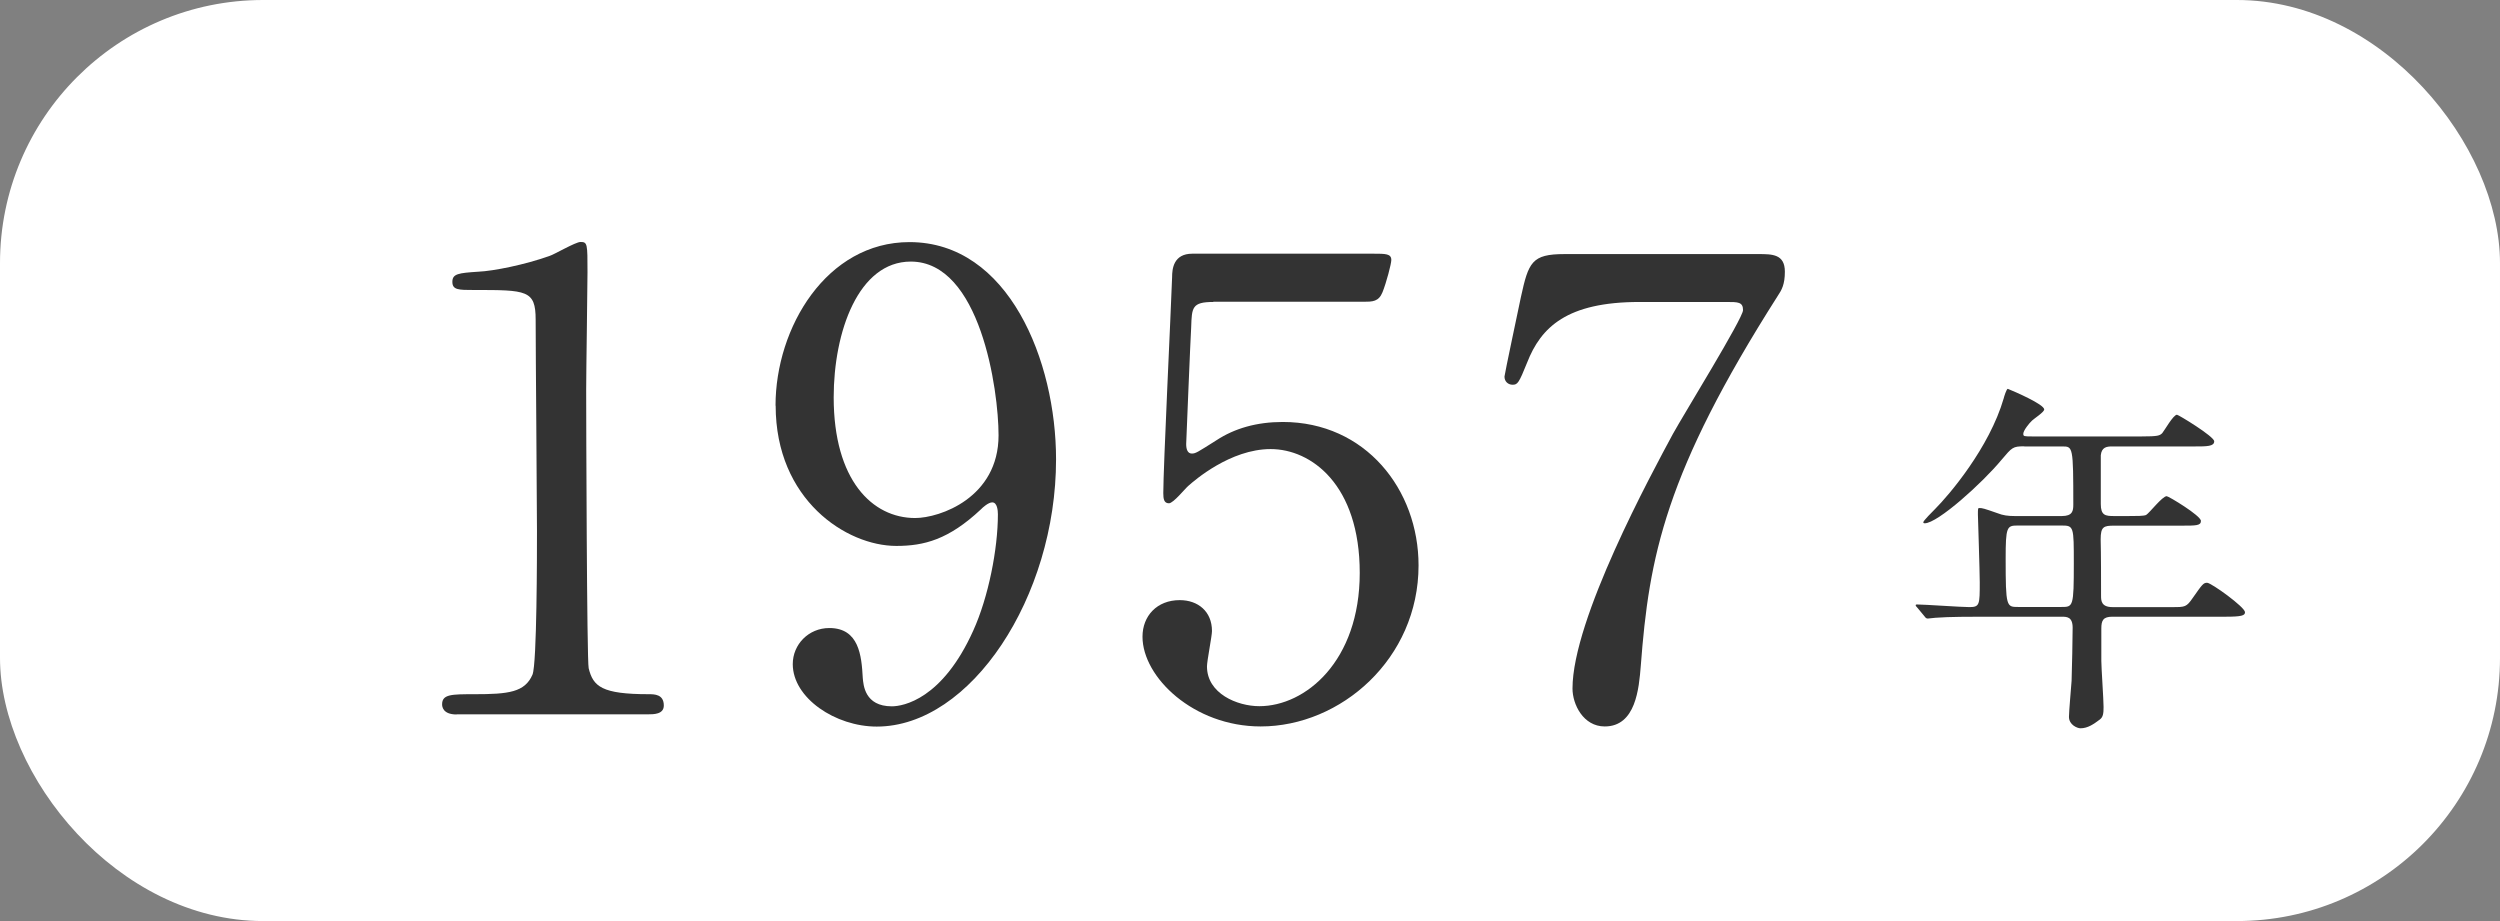
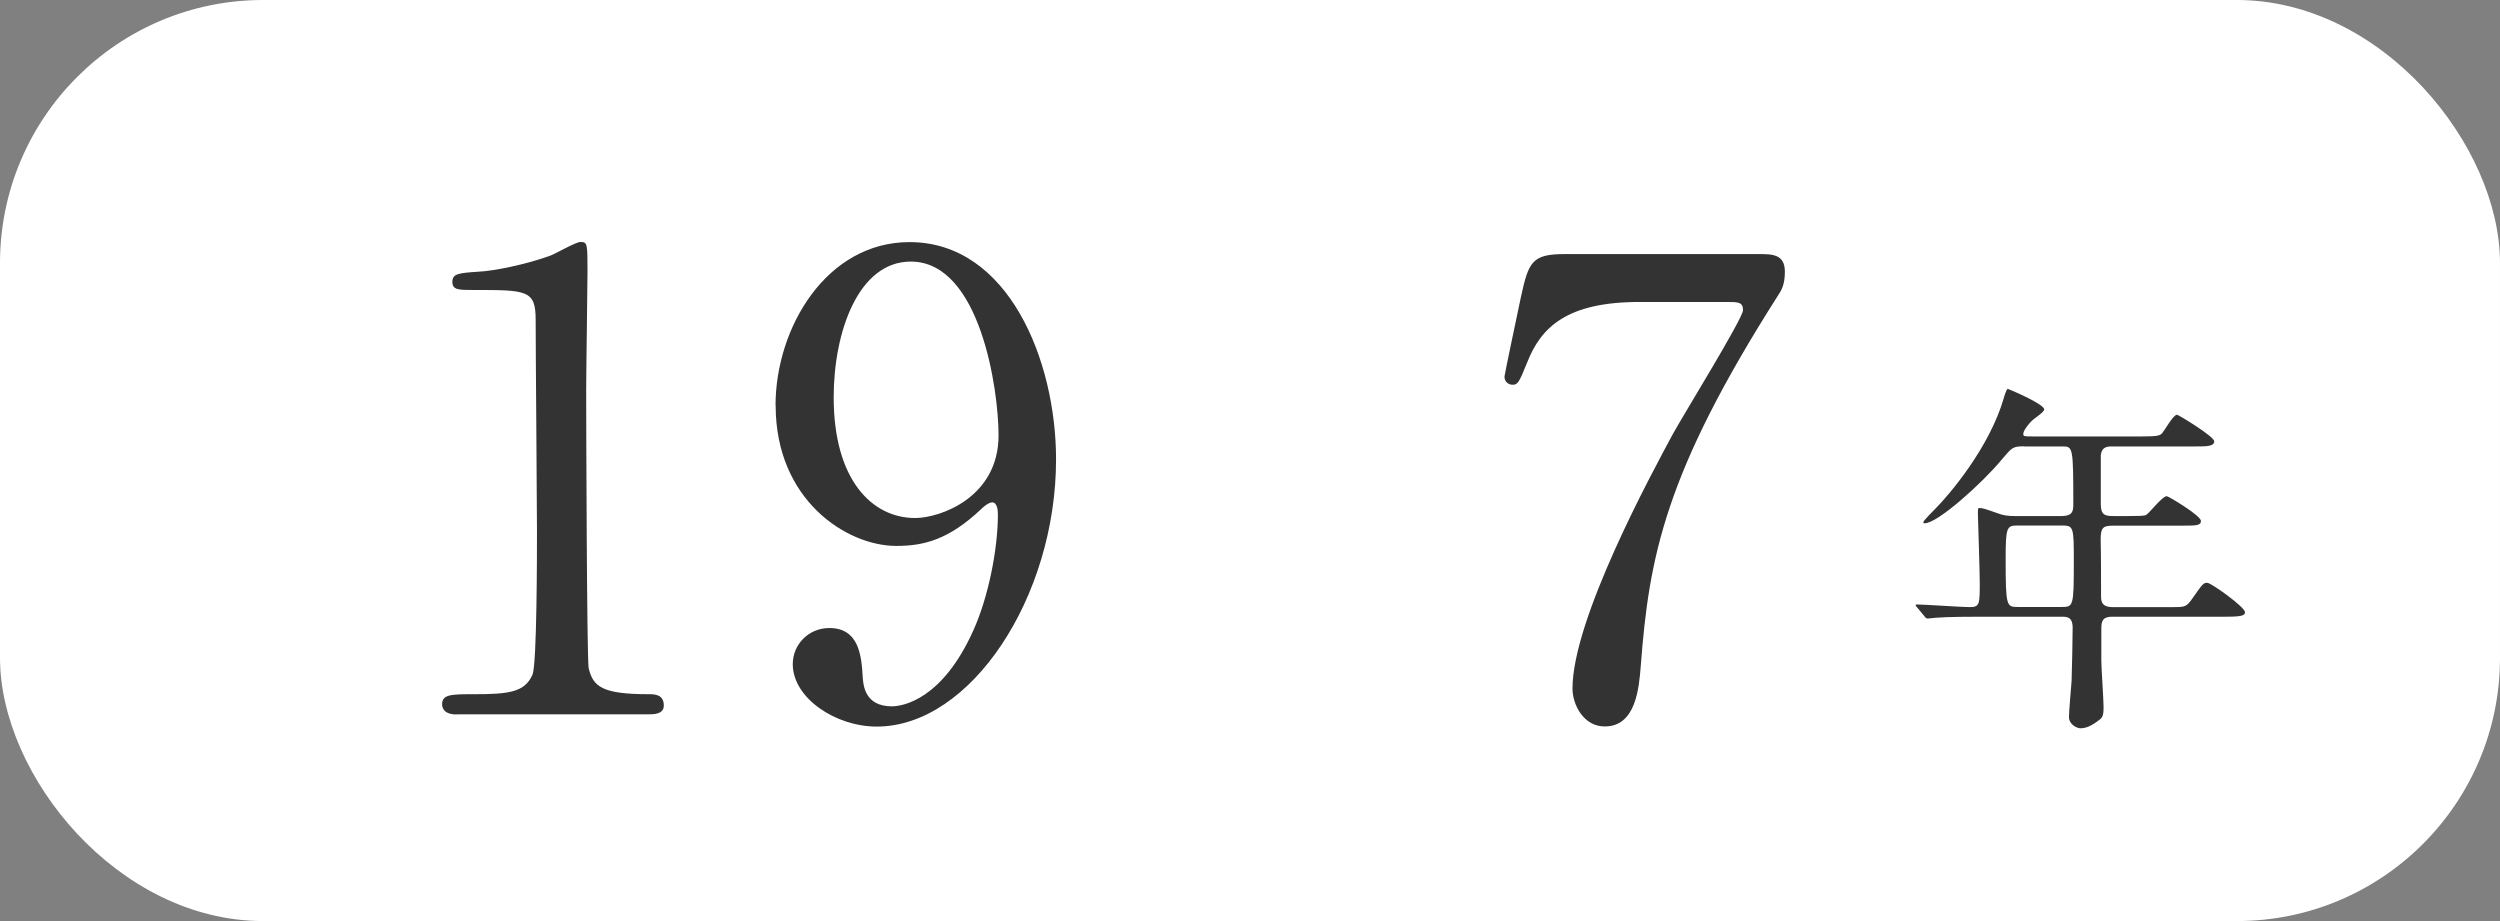
<svg xmlns="http://www.w3.org/2000/svg" viewBox="0 0 190 70">
  <rect x="0" y="0" width="190" height="70" fill="#808080" stroke="none" />
  <rect fill="#fff" height="70" rx="20" width="190" />
  <g fill="#333">
    <path d="m34.7 54.3c-1.06 0-1.1-.62-1.1-.77 0-.77.72-.77 2.45-.77 2.59 0 3.84-.14 4.42-1.49.34-.82.34-9.26.34-10.94 0-2.3-.1-13.49-.1-16.03 0-2.26-.67-2.26-4.7-2.26-1.15 0-1.63 0-1.63-.62s.48-.67 1.97-.77c1.15-.05 3.55-.53 5.42-1.2.34-.1 1.97-1.06 2.35-1.06.53 0 .53.14.53 2.3 0 1.3-.1 7.49-.1 8.93 0 2.21.05 20.64.19 21.17.34 1.39 1.01 1.97 4.56 1.97.43 0 1.15 0 1.15.86 0 .67-.77.67-1.2.67h-14.55z" />
    <path d="m58.94 30.83c0-5.95 3.89-12.43 10.18-12.43 7.54 0 11.14 9.03 11.14 16.51 0 10.46-6.48 20.31-13.63 20.31-3.12 0-6.38-2.16-6.38-4.75 0-1.49 1.2-2.74 2.78-2.74 2.26 0 2.45 2.11 2.54 3.79.05.53.14 2.16 2.21 2.16.86 0 3.84-.53 6.19-5.76 1.15-2.54 1.87-6.19 1.87-8.83 0-.29-.05-.91-.43-.91-.29 0-.72.38-.86.53-2.45 2.3-4.32 2.78-6.43 2.78-3.79 0-9.17-3.5-9.17-10.66zm16.95 2.25c0-3.46-1.39-13.2-6.67-13.2-3.98 0-5.86 5.33-5.86 10.32 0 6.29 2.93 9.17 6.19 9.17 1.87 0 6.34-1.54 6.34-6.29z" />
-     <path d="m92.21 22.95c-1.63 0-1.63.43-1.68 1.92-.05.72-.38 8.83-.38 8.88 0 .38.1.72.43.72.29 0 .43-.1 1.87-1.01 1.39-.91 3.07-1.39 5.04-1.39 6.29 0 10.32 5.14 10.32 10.9 0 7.1-5.91 12.24-12 12.24-5.09 0-8.98-3.74-8.98-6.82 0-1.58 1.1-2.78 2.83-2.78 1.39 0 2.45.86 2.45 2.35 0 .38-.38 2.26-.38 2.69 0 2.06 2.3 3.02 3.98 3.02 3.5 0 7.63-3.41 7.63-10.13s-3.7-9.41-6.77-9.41-5.81 2.4-6.24 2.78c-.24.19-1.15 1.34-1.49 1.34-.38 0-.43-.34-.43-.77 0-1.92.58-13.83.67-16.42 0-.62.1-1.78 1.54-1.78h13.73c.96 0 1.39 0 1.39.48 0 .29-.38 1.73-.67 2.45s-.77.72-1.39.72h-11.47z" />
    <path d="m133.63 19.31c1.06 0 2.02 0 2.02 1.34 0 .96-.24 1.39-.53 1.82-8.59 13.49-9.79 19.83-10.42 28.13-.14 1.73-.38 4.61-2.74 4.61-1.63 0-2.45-1.68-2.45-2.88 0-5.28 6-16.32 7.63-19.35.82-1.49 5.33-8.79 5.33-9.41s-.38-.62-1.25-.62h-6.62c-5.52 0-7.49 1.92-8.54 4.61-.62 1.54-.72 1.68-1.1 1.68-.34 0-.62-.24-.62-.62 0-.14 1.1-5.33 1.25-6.05.58-2.64.82-3.26 3.31-3.26h14.74z" />
    <path d="m153.84 33.92c-.87 0-.92.08-1.71 1.01-1.48 1.79-4.87 4.84-5.85 4.84-.03 0-.11 0-.11-.08 0-.11.7-.81.9-1.01 1.06-1.06 4.12-4.65 5.21-8.4.03-.14.22-.73.31-.73.5.2 2.77 1.18 2.77 1.57 0 .2-.78.7-.92.84-.22.2-.67.76-.67 1.01 0 .2.06.2.76.2h8.2c1.29 0 1.4-.06 1.6-.25.17-.2.84-1.4 1.12-1.4.11 0 2.83 1.65 2.83 2.02 0 .39-.56.39-1.51.39h-6.27c-.39 0-.78.06-.84.67v3.7c0 .87.34.92 1.01.92h1.06c.67 0 1.18 0 1.37-.08.25-.14 1.23-1.43 1.57-1.43.14 0 2.6 1.48 2.6 1.88 0 .36-.36.36-1.51.36h-5.1c-.78 0-1.01.08-1.01 1.04.03 1.04.03 3.22.03 4.28 0 .36 0 .87.87.87h4.56c.95 0 1.06 0 1.54-.7.73-1.04.81-1.15 1.09-1.15.31 0 2.88 1.85 2.88 2.24 0 .25-.25.34-1.48.34h-8.6c-.7 0-.84.28-.84.9v2.46c0 .5.17 2.94.17 3.5 0 .48-.03.76-.28.95-.48.36-.92.67-1.48.67-.22 0-.87-.25-.87-.87 0-.39.17-2.3.2-2.74.03-.87.08-3.33.08-4.03 0-.84-.45-.84-.84-.84h-6.05c-.67 0-2.55 0-3.53.08-.08 0-.5.06-.59.06-.11 0-.17-.06-.25-.17l-.53-.64q-.14-.14-.14-.2c0-.06.06-.06.11-.06.56 0 3.33.2 3.98.2.78 0 .78-.2.78-1.88 0-.81-.14-5.04-.14-5.15 0-.45 0-.5.11-.5.22 0 .34.03 1.37.39.42.17.81.22 1.32.22h3.58c.81 0 .87-.39.87-.87 0-4.42-.03-4.42-.84-4.42h-2.88zm-.51 6.02c-.81 0-.9.11-.9 2.52 0 3.67.06 3.67.95 3.67h3.28c.9 0 .95 0 .95-3.33 0-2.77 0-2.86-.92-2.86z" />
  </g>
</svg>